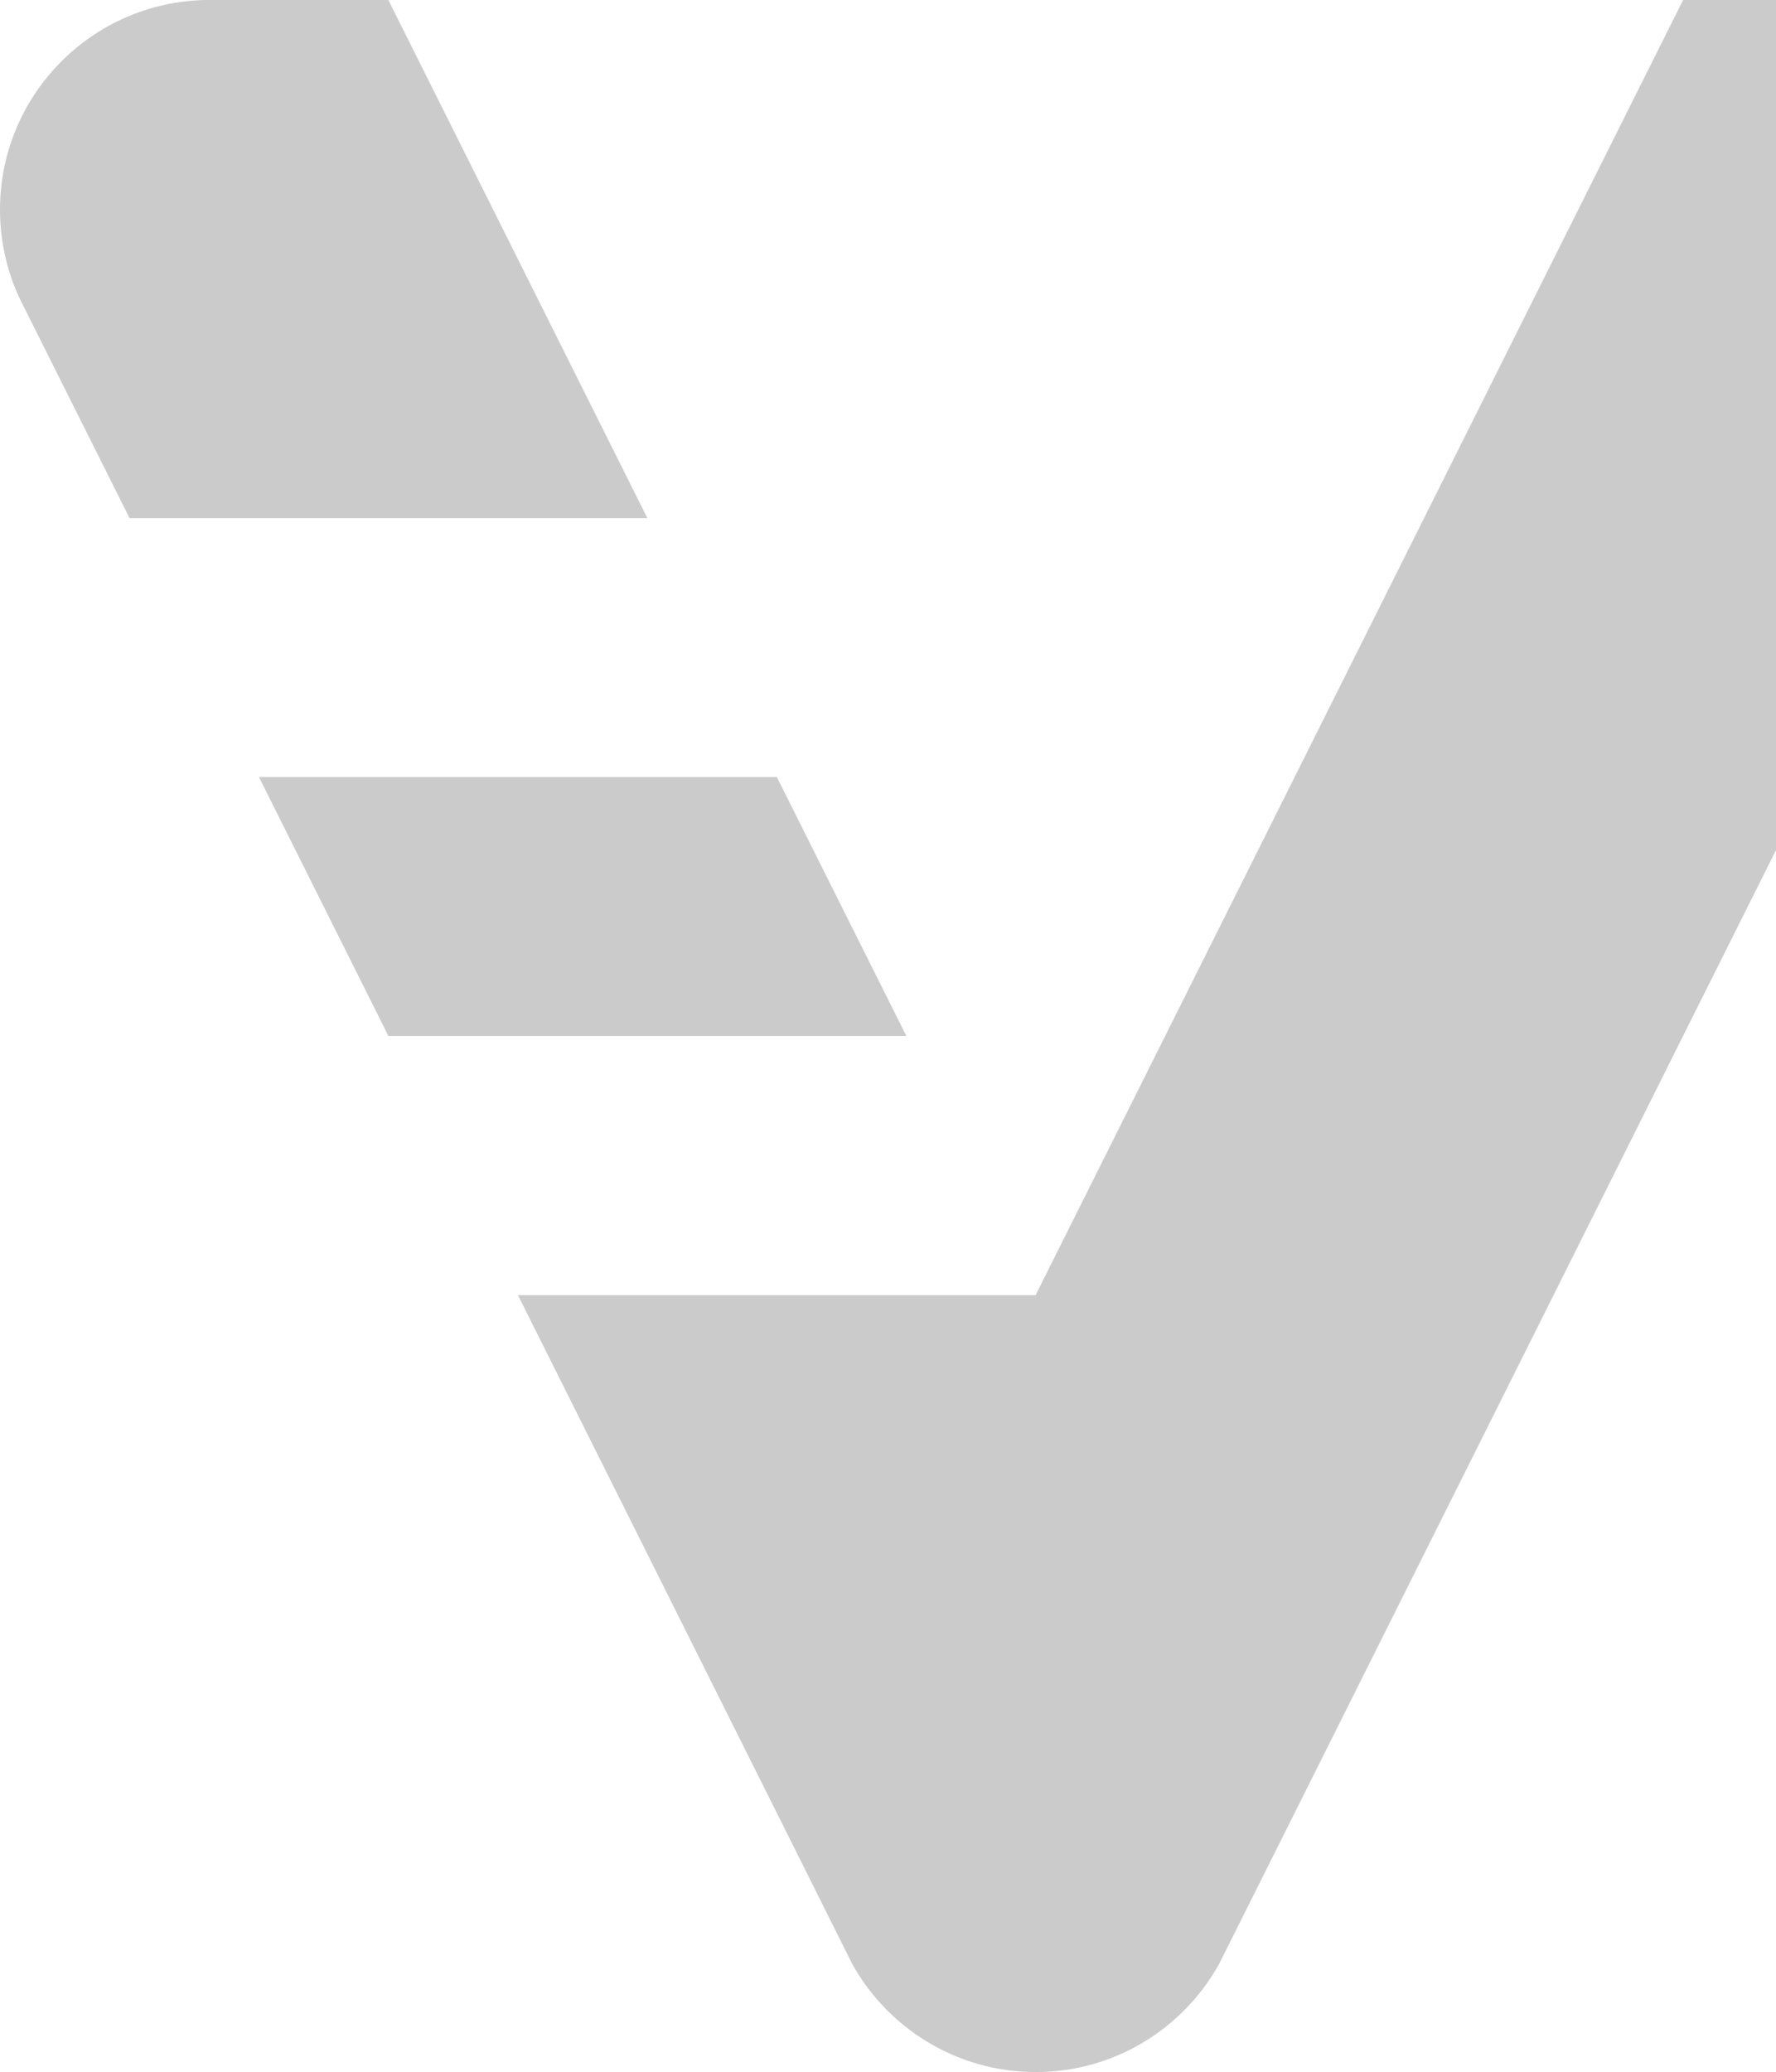
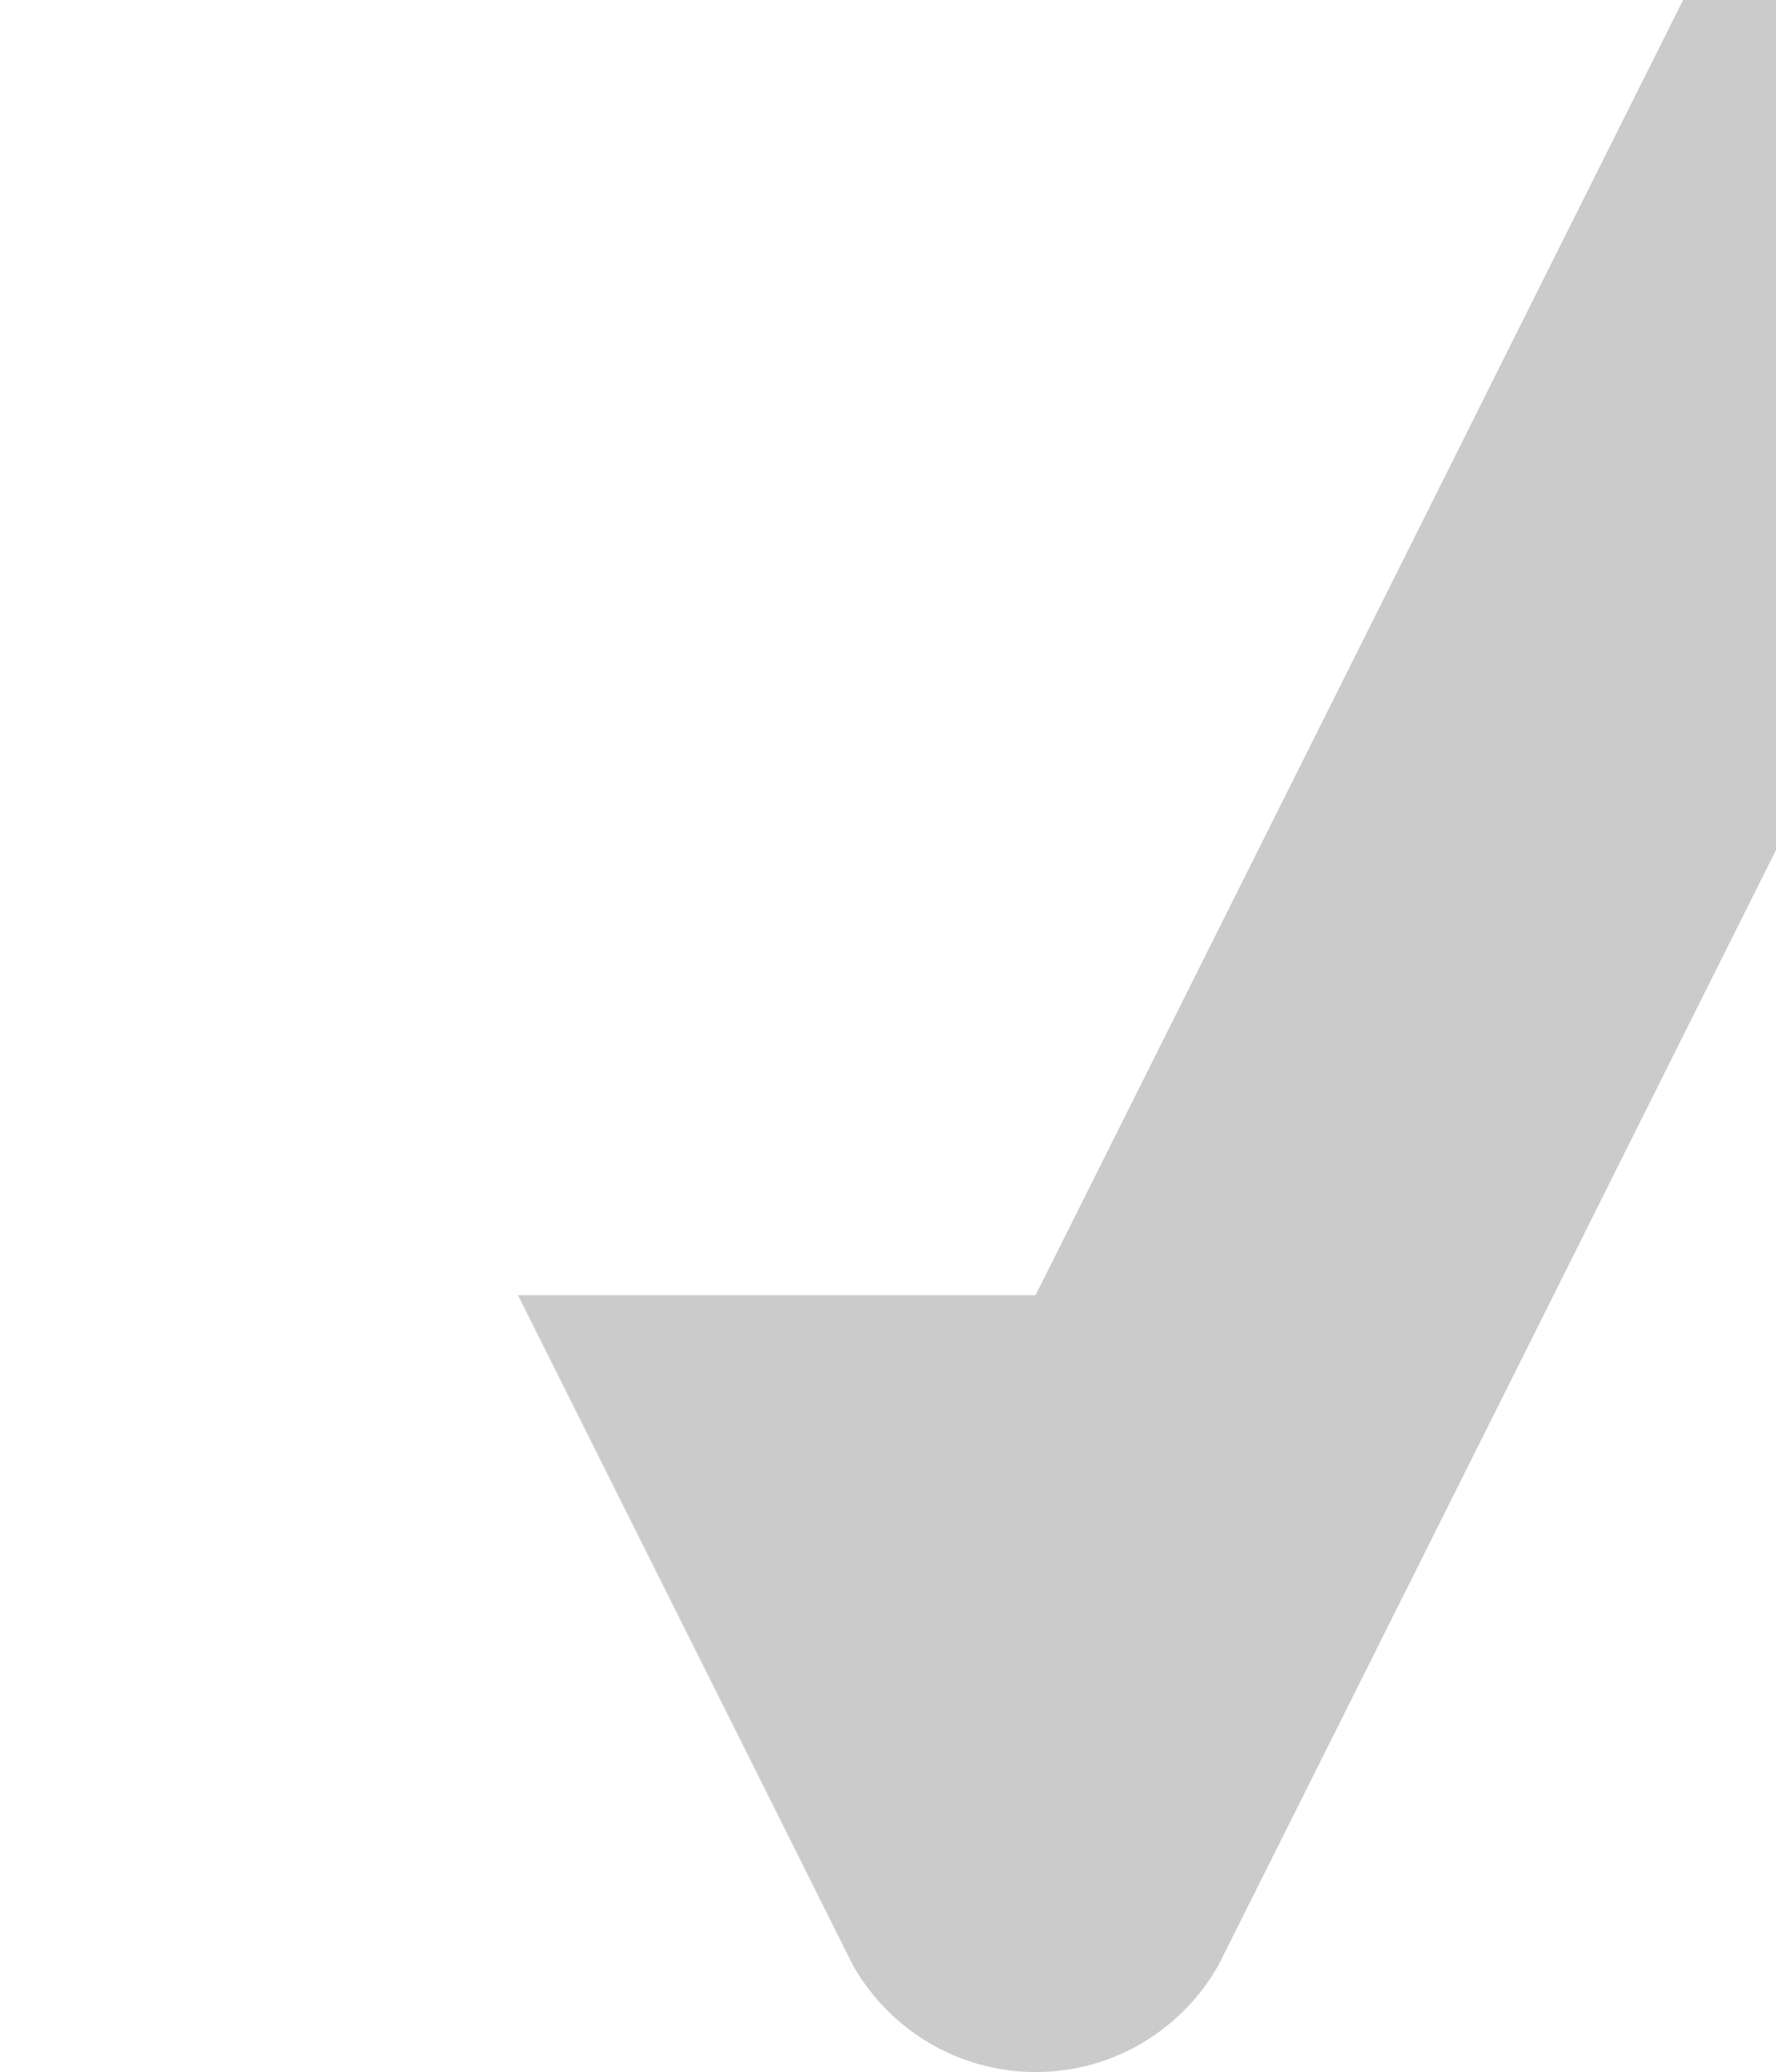
<svg xmlns="http://www.w3.org/2000/svg" width="703" height="820" viewBox="0 0 703 820" fill="none">
  <path d="M819.978 82.984C819.978 89.707 819.176 96.25 817.66 102.509C816.287 108.179 814.325 113.6 811.846 118.771C811.276 120.072 810.581 121.374 809.885 122.675L768.693 205.036L717.461 307.509L666.193 410.018L614.961 512.527L512.479 717.42L485.677 771.001L482.378 777.545C468.202 802.847 441.079 820 409.962 820C378.844 820 351.561 802.758 337.384 777.295L334.353 771.251C334.282 771.144 334.246 771.037 334.175 770.894L307.498 717.455L205.016 512.527H409.997L409.962 512.491V512.455L461.194 410.018L512.461 307.509L563.693 205.036L614.961 102.491L666.229 0H738.324C783.565 0.731 819.978 37.605 819.978 82.984Z" fill="#CBCBCB" />
-   <path d="M358.783 410H153.766L102.516 307.509H307.497L358.783 410Z" fill="#CBCBCB" />
-   <path d="M256.265 205.036H51.284L10.02 122.569L7.809 118.164C5.455 113.207 3.618 107.965 2.317 102.509C0.801 96.25 -0.002 89.707 -0.002 82.984C-0.002 37.605 36.412 0.731 81.617 0H153.712L204.98 102.509L256.248 205.054L256.265 205.036Z" fill="#CBCBCB" />
</svg>